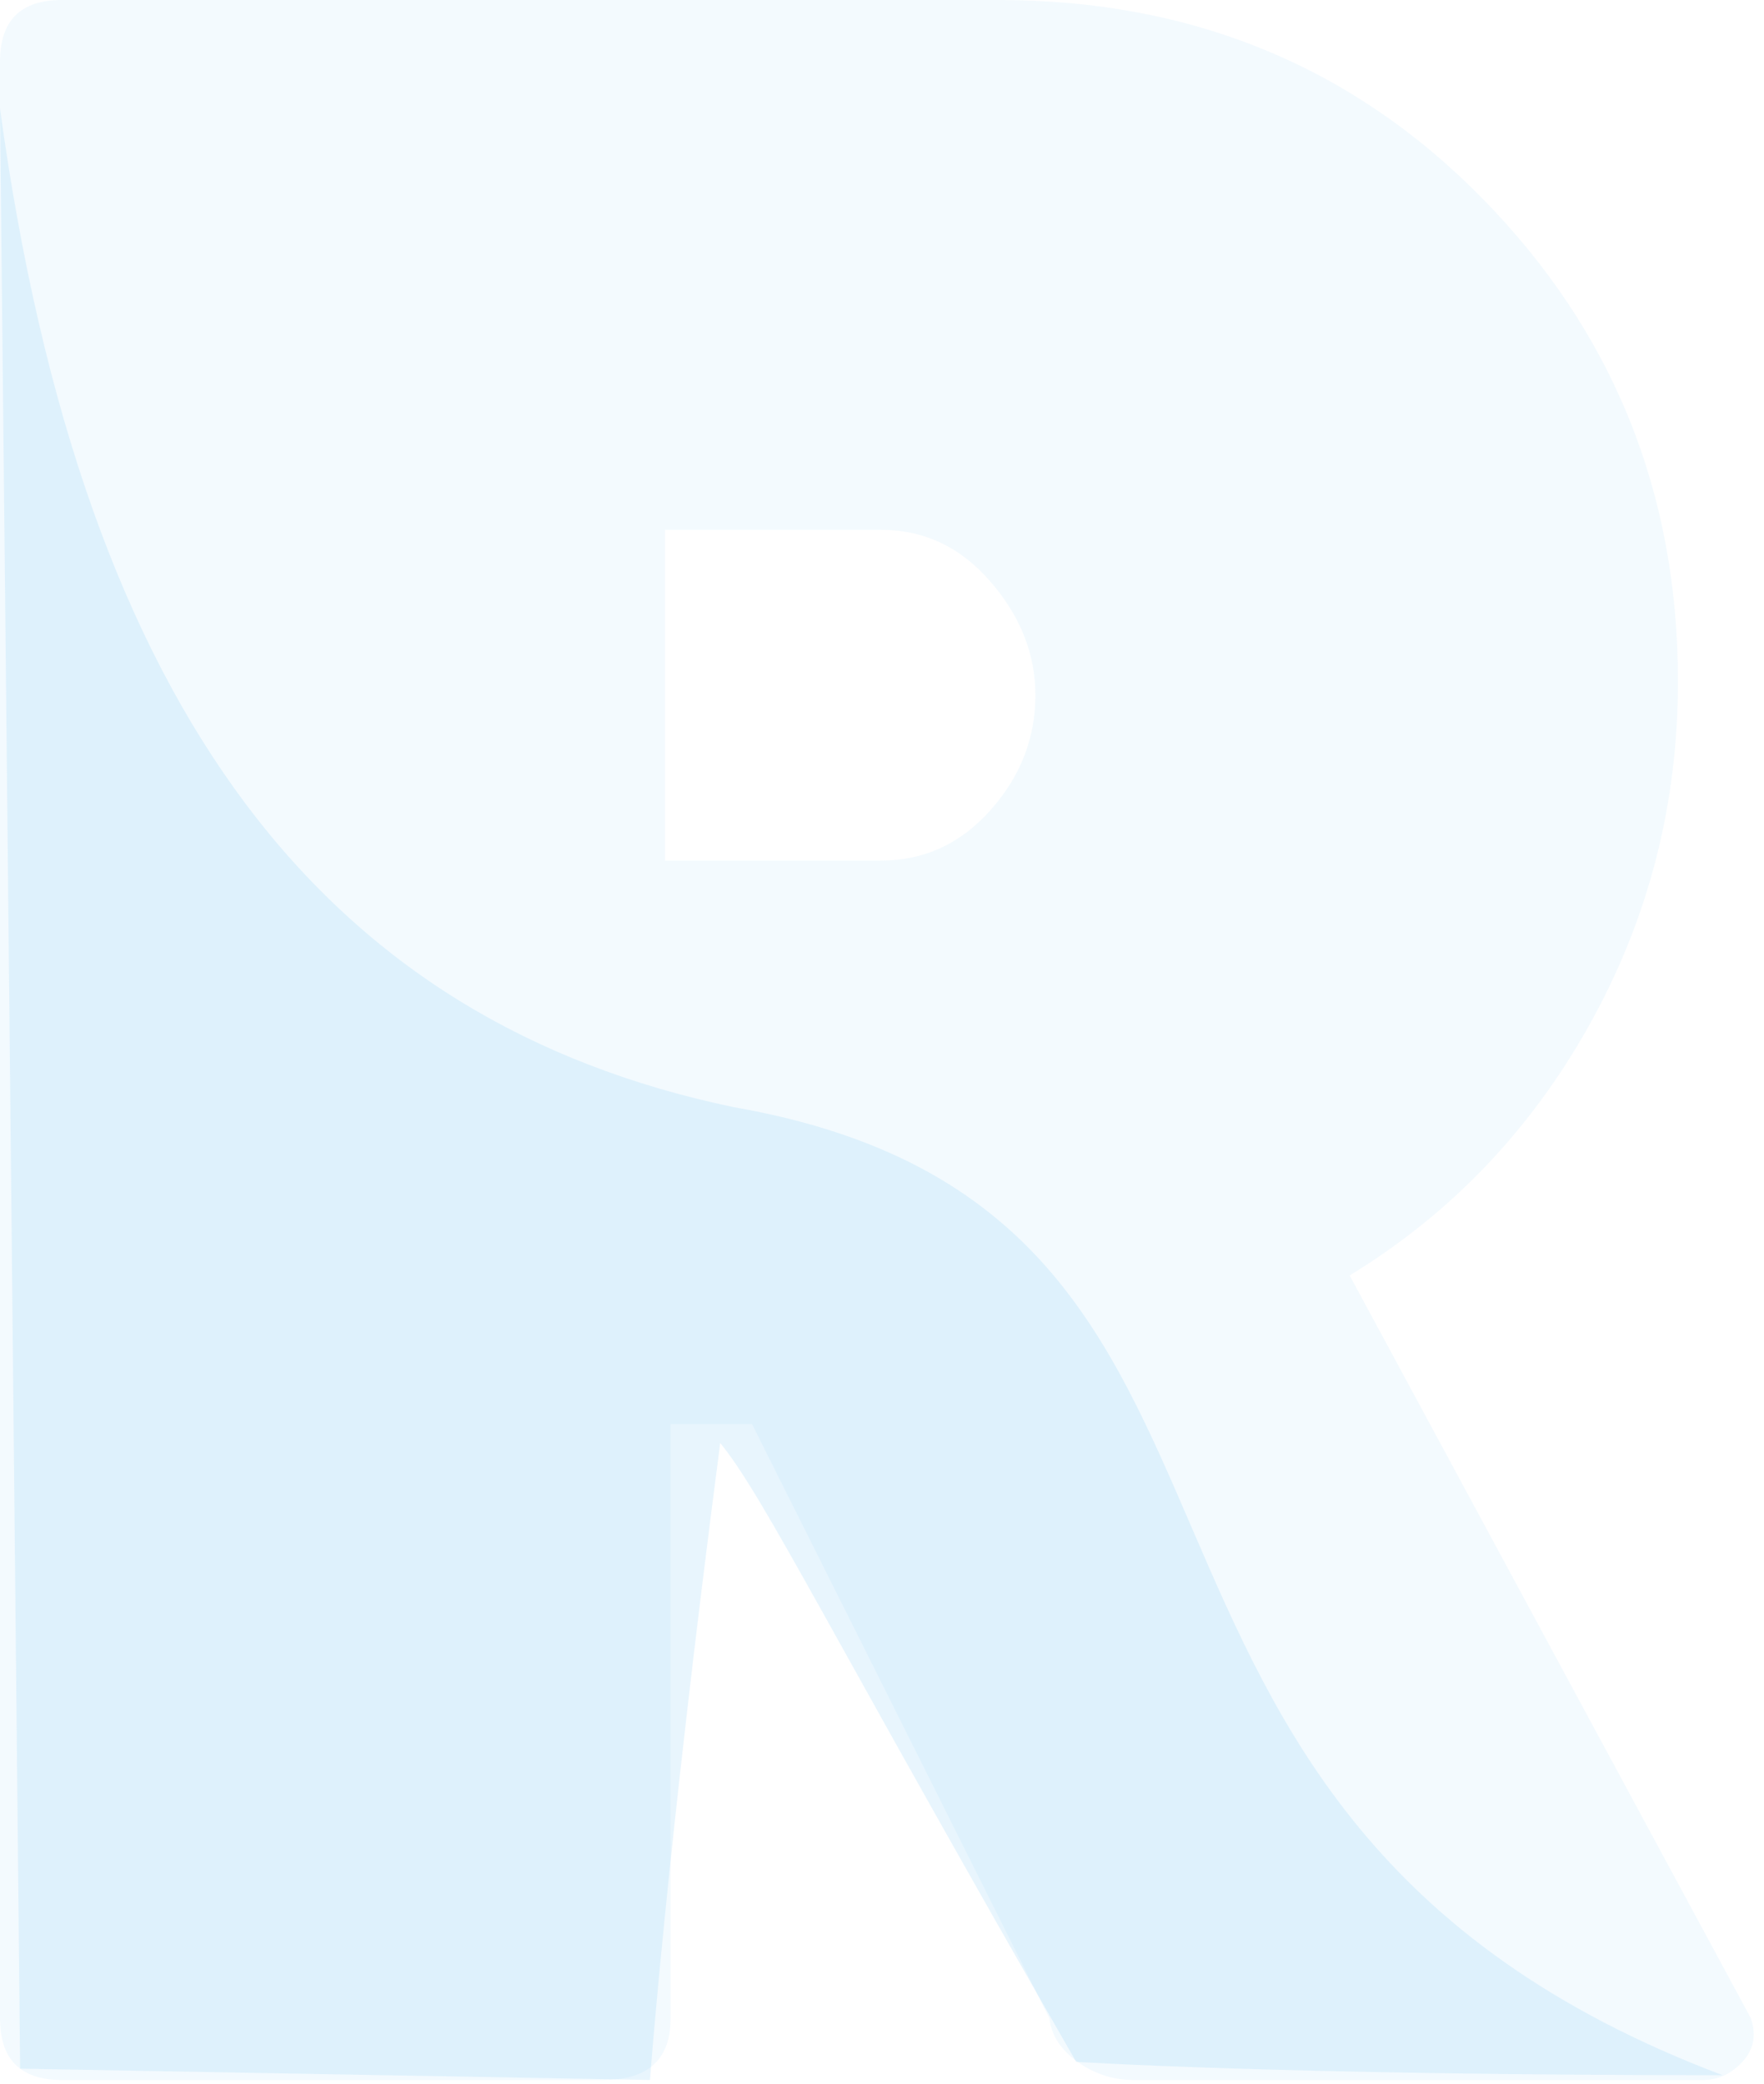
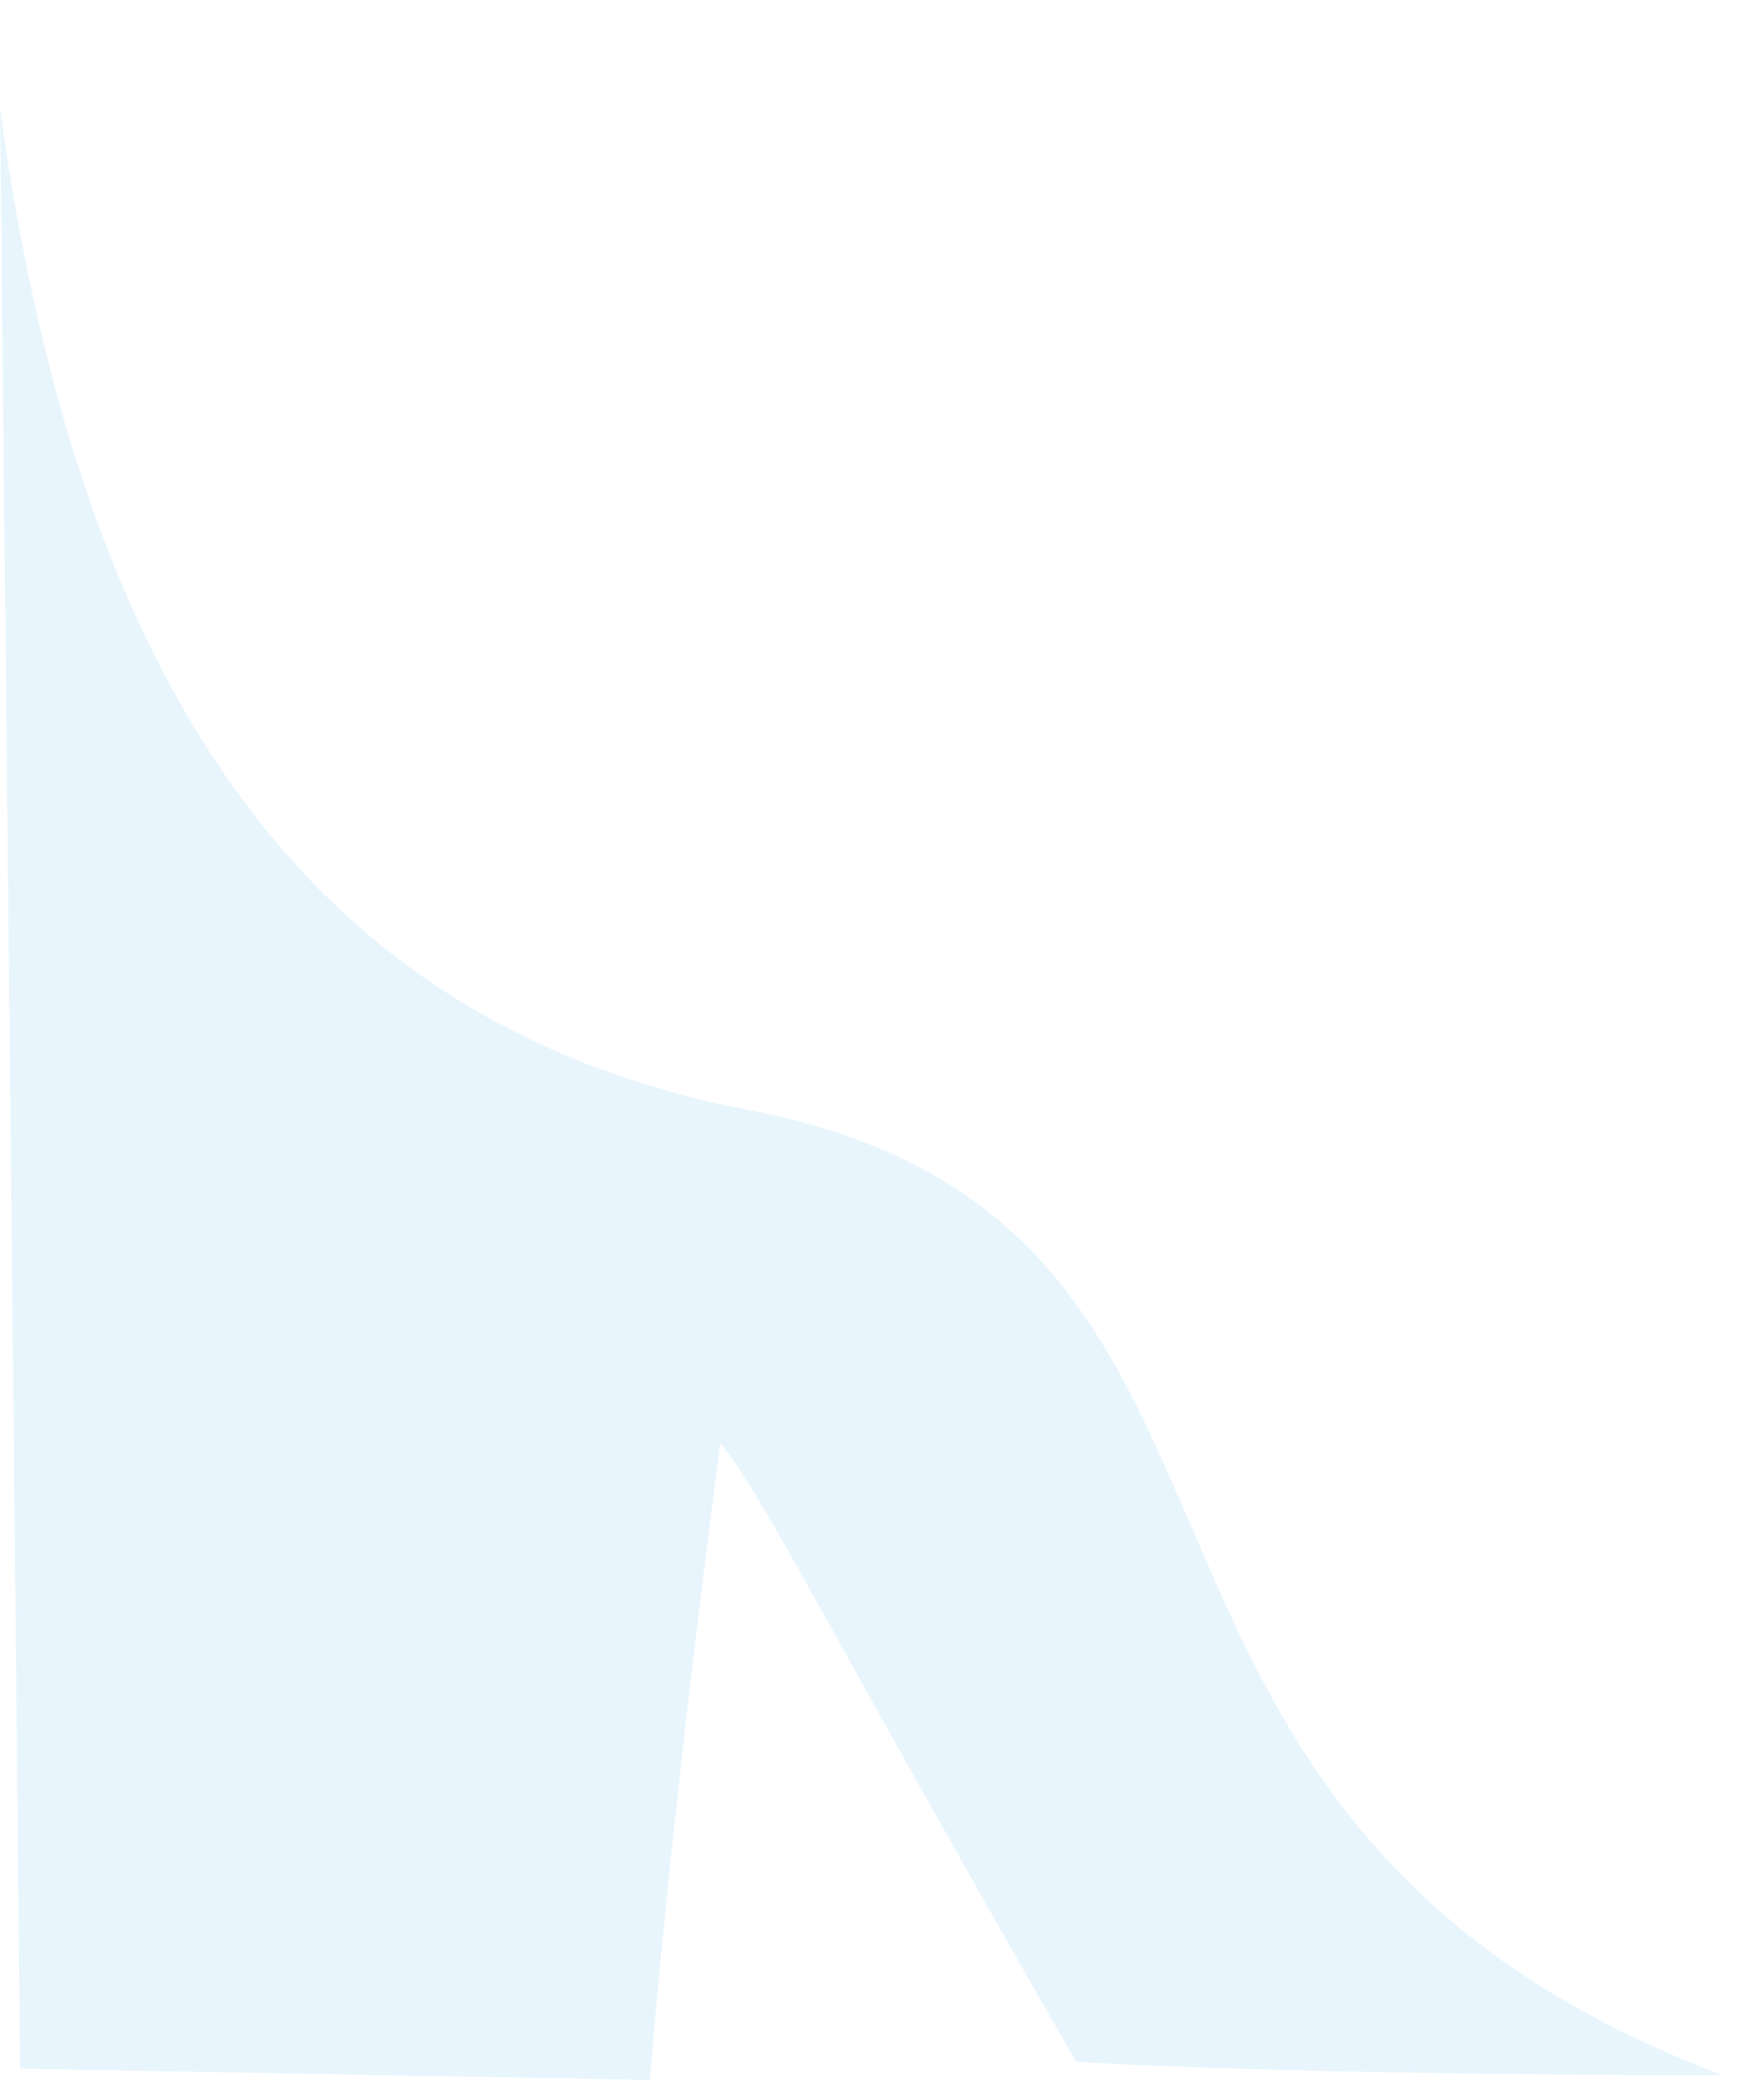
<svg xmlns="http://www.w3.org/2000/svg" width="160" height="189" viewBox="0 0 160 189" fill="none">
-   <path d="M0 183.035V5.594C0 1.864 1.866 0 5.6 0H90.605C108.081 0 122.715 6.017 134.507 18.05C146.299 30.082 152.196 44.657 152.196 61.774C152.196 72.96 149.523 83.34 144.178 92.916C138.834 102.491 131.58 110.075 122.418 115.668L158.812 183.035C159.322 184.559 159.066 185.873 158.048 186.976C157.031 188.077 155.843 188.627 154.485 188.627H102.821C100.955 188.627 99.258 188.077 97.731 186.976C96.204 185.873 95.355 184.559 95.186 183.035L68.209 129.142H60.827V183.035C60.827 186.763 58.791 188.627 54.719 188.627H5.6C1.866 188.627 0 186.763 0 183.035ZM93.914 63.046C93.914 59.318 92.556 55.885 89.841 52.751C87.126 49.615 83.817 48.047 79.916 48.047H60.319V78.044H79.916C83.817 78.044 87.126 76.519 89.841 73.469C92.556 70.418 93.914 66.943 93.914 63.046V63.046Z" fill="#C3E6FA" fill-opacity="0.2" />
  <path fill-rule="evenodd" clip-rule="evenodd" d="M65.326 130.862C60.441 168.266 58.955 188.628 58.955 188.628C20.868 187.944 1.824 187.603 1.824 187.603C0.608 66.625 0 9.854 0 9.854C7.549 65.001 29.733 92.706 66.548 100.405C121.425 109.979 93.03 164.342 156.252 188.194C116.09 188.194 97.611 186.981 97.611 186.981C75.496 148.539 69.372 135.798 65.326 130.862V130.862Z" fill="#8FD1F7" fill-opacity="0.2" />
</svg>